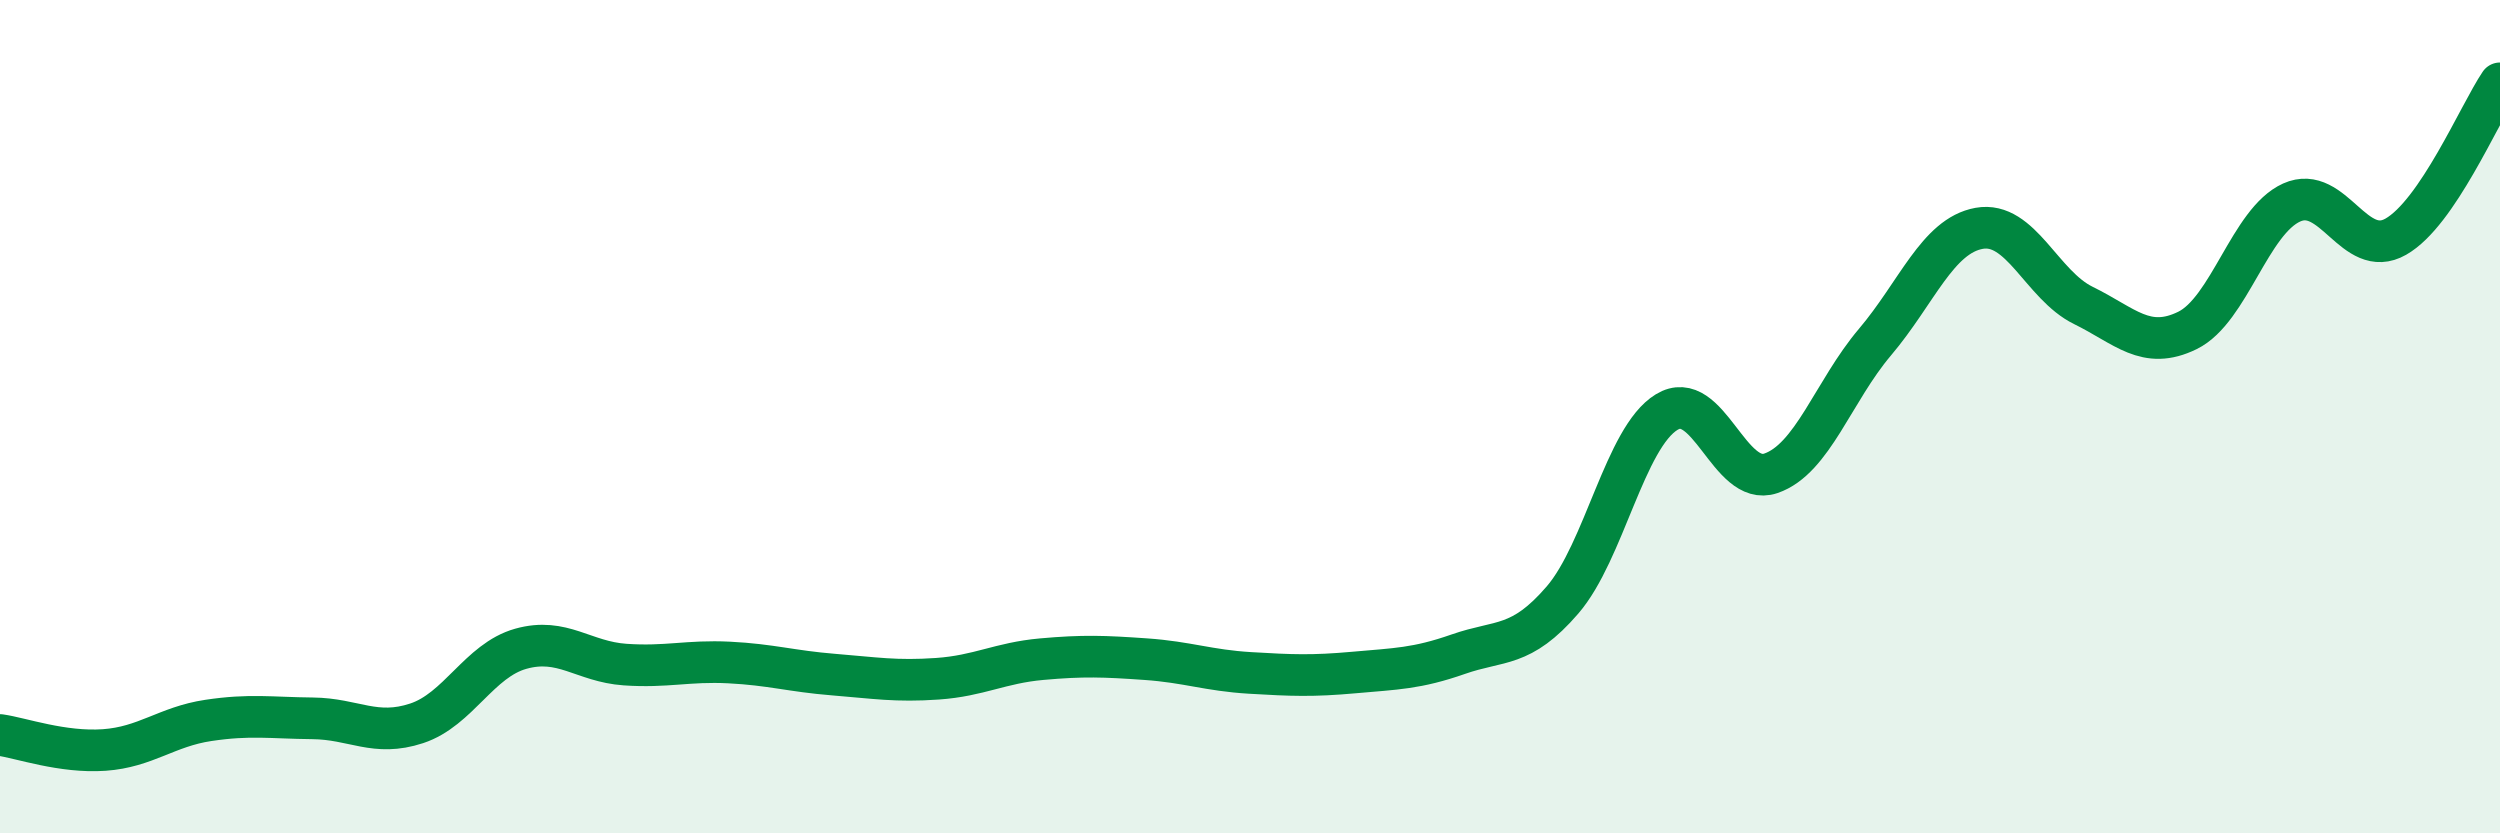
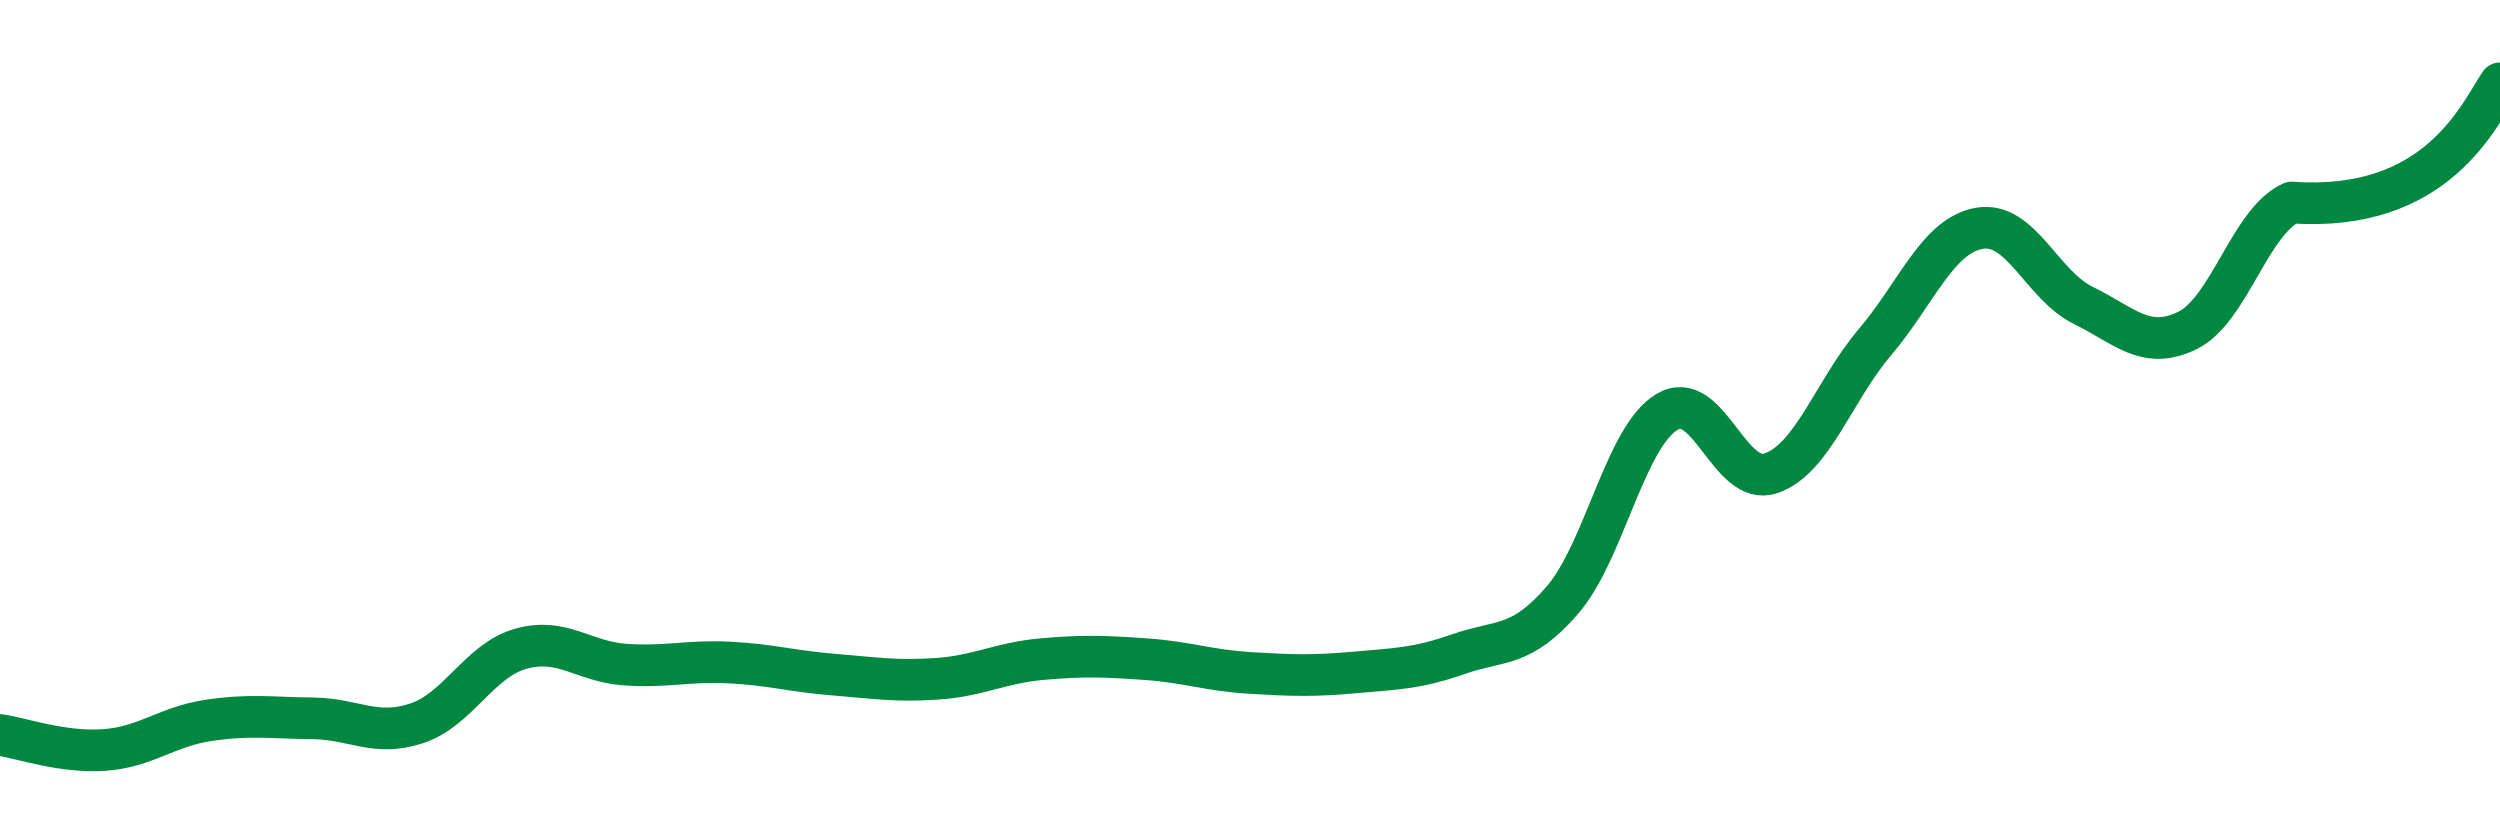
<svg xmlns="http://www.w3.org/2000/svg" width="60" height="20" viewBox="0 0 60 20">
-   <path d="M 0,17.64 C 0.5,17.71 1.5,18.07 2.5,18 C 3.5,17.93 4,17.44 5,17.29 C 6,17.14 6.5,17.23 7.5,17.24 C 8.5,17.25 9,17.69 10,17.36 C 11,17.03 11.5,15.85 12.5,15.57 C 13.5,15.29 14,15.88 15,15.95 C 16,16.02 16.5,15.85 17.5,15.9 C 18.5,15.95 19,16.11 20,16.19 C 21,16.27 21.5,16.36 22.5,16.29 C 23.5,16.22 24,15.91 25,15.82 C 26,15.73 26.5,15.75 27.5,15.82 C 28.5,15.89 29,16.09 30,16.15 C 31,16.21 31.5,16.23 32.5,16.14 C 33.5,16.05 34,16.05 35,15.7 C 36,15.35 36.5,15.56 37.5,14.4 C 38.5,13.24 39,10.5 40,9.89 C 41,9.28 41.5,11.7 42.5,11.36 C 43.5,11.02 44,9.39 45,8.21 C 46,7.03 46.5,5.66 47.5,5.48 C 48.5,5.3 49,6.84 50,7.33 C 51,7.82 51.5,8.42 52.5,7.93 C 53.5,7.44 54,5.31 55,4.86 C 56,4.41 56.5,6.25 57.5,5.68 C 58.5,5.11 59.5,2.74 60,2L60 20L0 20Z" fill="#008740" opacity="0.1" stroke-linecap="round" stroke-linejoin="round" />
-   <path d="M 0,17.64 C 0.5,17.71 1.5,18.07 2.5,18 C 3.5,17.93 4,17.44 5,17.29 C 6,17.14 6.5,17.23 7.5,17.24 C 8.5,17.25 9,17.69 10,17.36 C 11,17.03 11.5,15.85 12.5,15.57 C 13.5,15.29 14,15.88 15,15.95 C 16,16.02 16.5,15.85 17.5,15.9 C 18.5,15.95 19,16.11 20,16.19 C 21,16.27 21.5,16.36 22.5,16.29 C 23.5,16.22 24,15.91 25,15.82 C 26,15.73 26.5,15.75 27.5,15.82 C 28.5,15.89 29,16.09 30,16.15 C 31,16.21 31.5,16.23 32.5,16.14 C 33.5,16.05 34,16.05 35,15.7 C 36,15.35 36.5,15.56 37.5,14.4 C 38.5,13.24 39,10.5 40,9.89 C 41,9.28 41.5,11.7 42.5,11.36 C 43.5,11.02 44,9.39 45,8.21 C 46,7.03 46.5,5.66 47.5,5.48 C 48.5,5.3 49,6.84 50,7.33 C 51,7.82 51.5,8.42 52.5,7.93 C 53.5,7.44 54,5.31 55,4.86 C 56,4.41 56.5,6.25 57.5,5.68 C 58.5,5.11 59.5,2.74 60,2" stroke="#008740" stroke-width="1" fill="none" stroke-linecap="round" stroke-linejoin="round" />
+   <path d="M 0,17.64 C 0.5,17.71 1.5,18.07 2.5,18 C 3.5,17.93 4,17.44 5,17.29 C 6,17.14 6.5,17.23 7.5,17.24 C 8.5,17.25 9,17.69 10,17.36 C 11,17.03 11.5,15.85 12.5,15.57 C 13.5,15.29 14,15.88 15,15.95 C 16,16.02 16.5,15.85 17.5,15.9 C 18.5,15.95 19,16.11 20,16.19 C 21,16.27 21.5,16.36 22.5,16.29 C 23.5,16.22 24,15.91 25,15.82 C 26,15.73 26.5,15.75 27.5,15.82 C 28.5,15.89 29,16.09 30,16.15 C 31,16.21 31.5,16.23 32.5,16.14 C 33.5,16.05 34,16.05 35,15.7 C 36,15.35 36.5,15.56 37.5,14.4 C 38.5,13.24 39,10.5 40,9.89 C 41,9.28 41.5,11.7 42.5,11.36 C 43.5,11.02 44,9.39 45,8.21 C 46,7.03 46.5,5.66 47.5,5.48 C 48.5,5.3 49,6.84 50,7.33 C 51,7.82 51.5,8.42 52.5,7.93 C 53.5,7.44 54,5.31 55,4.86 C 58.5,5.11 59.5,2.74 60,2" stroke="#008740" stroke-width="1" fill="none" stroke-linecap="round" stroke-linejoin="round" />
</svg>